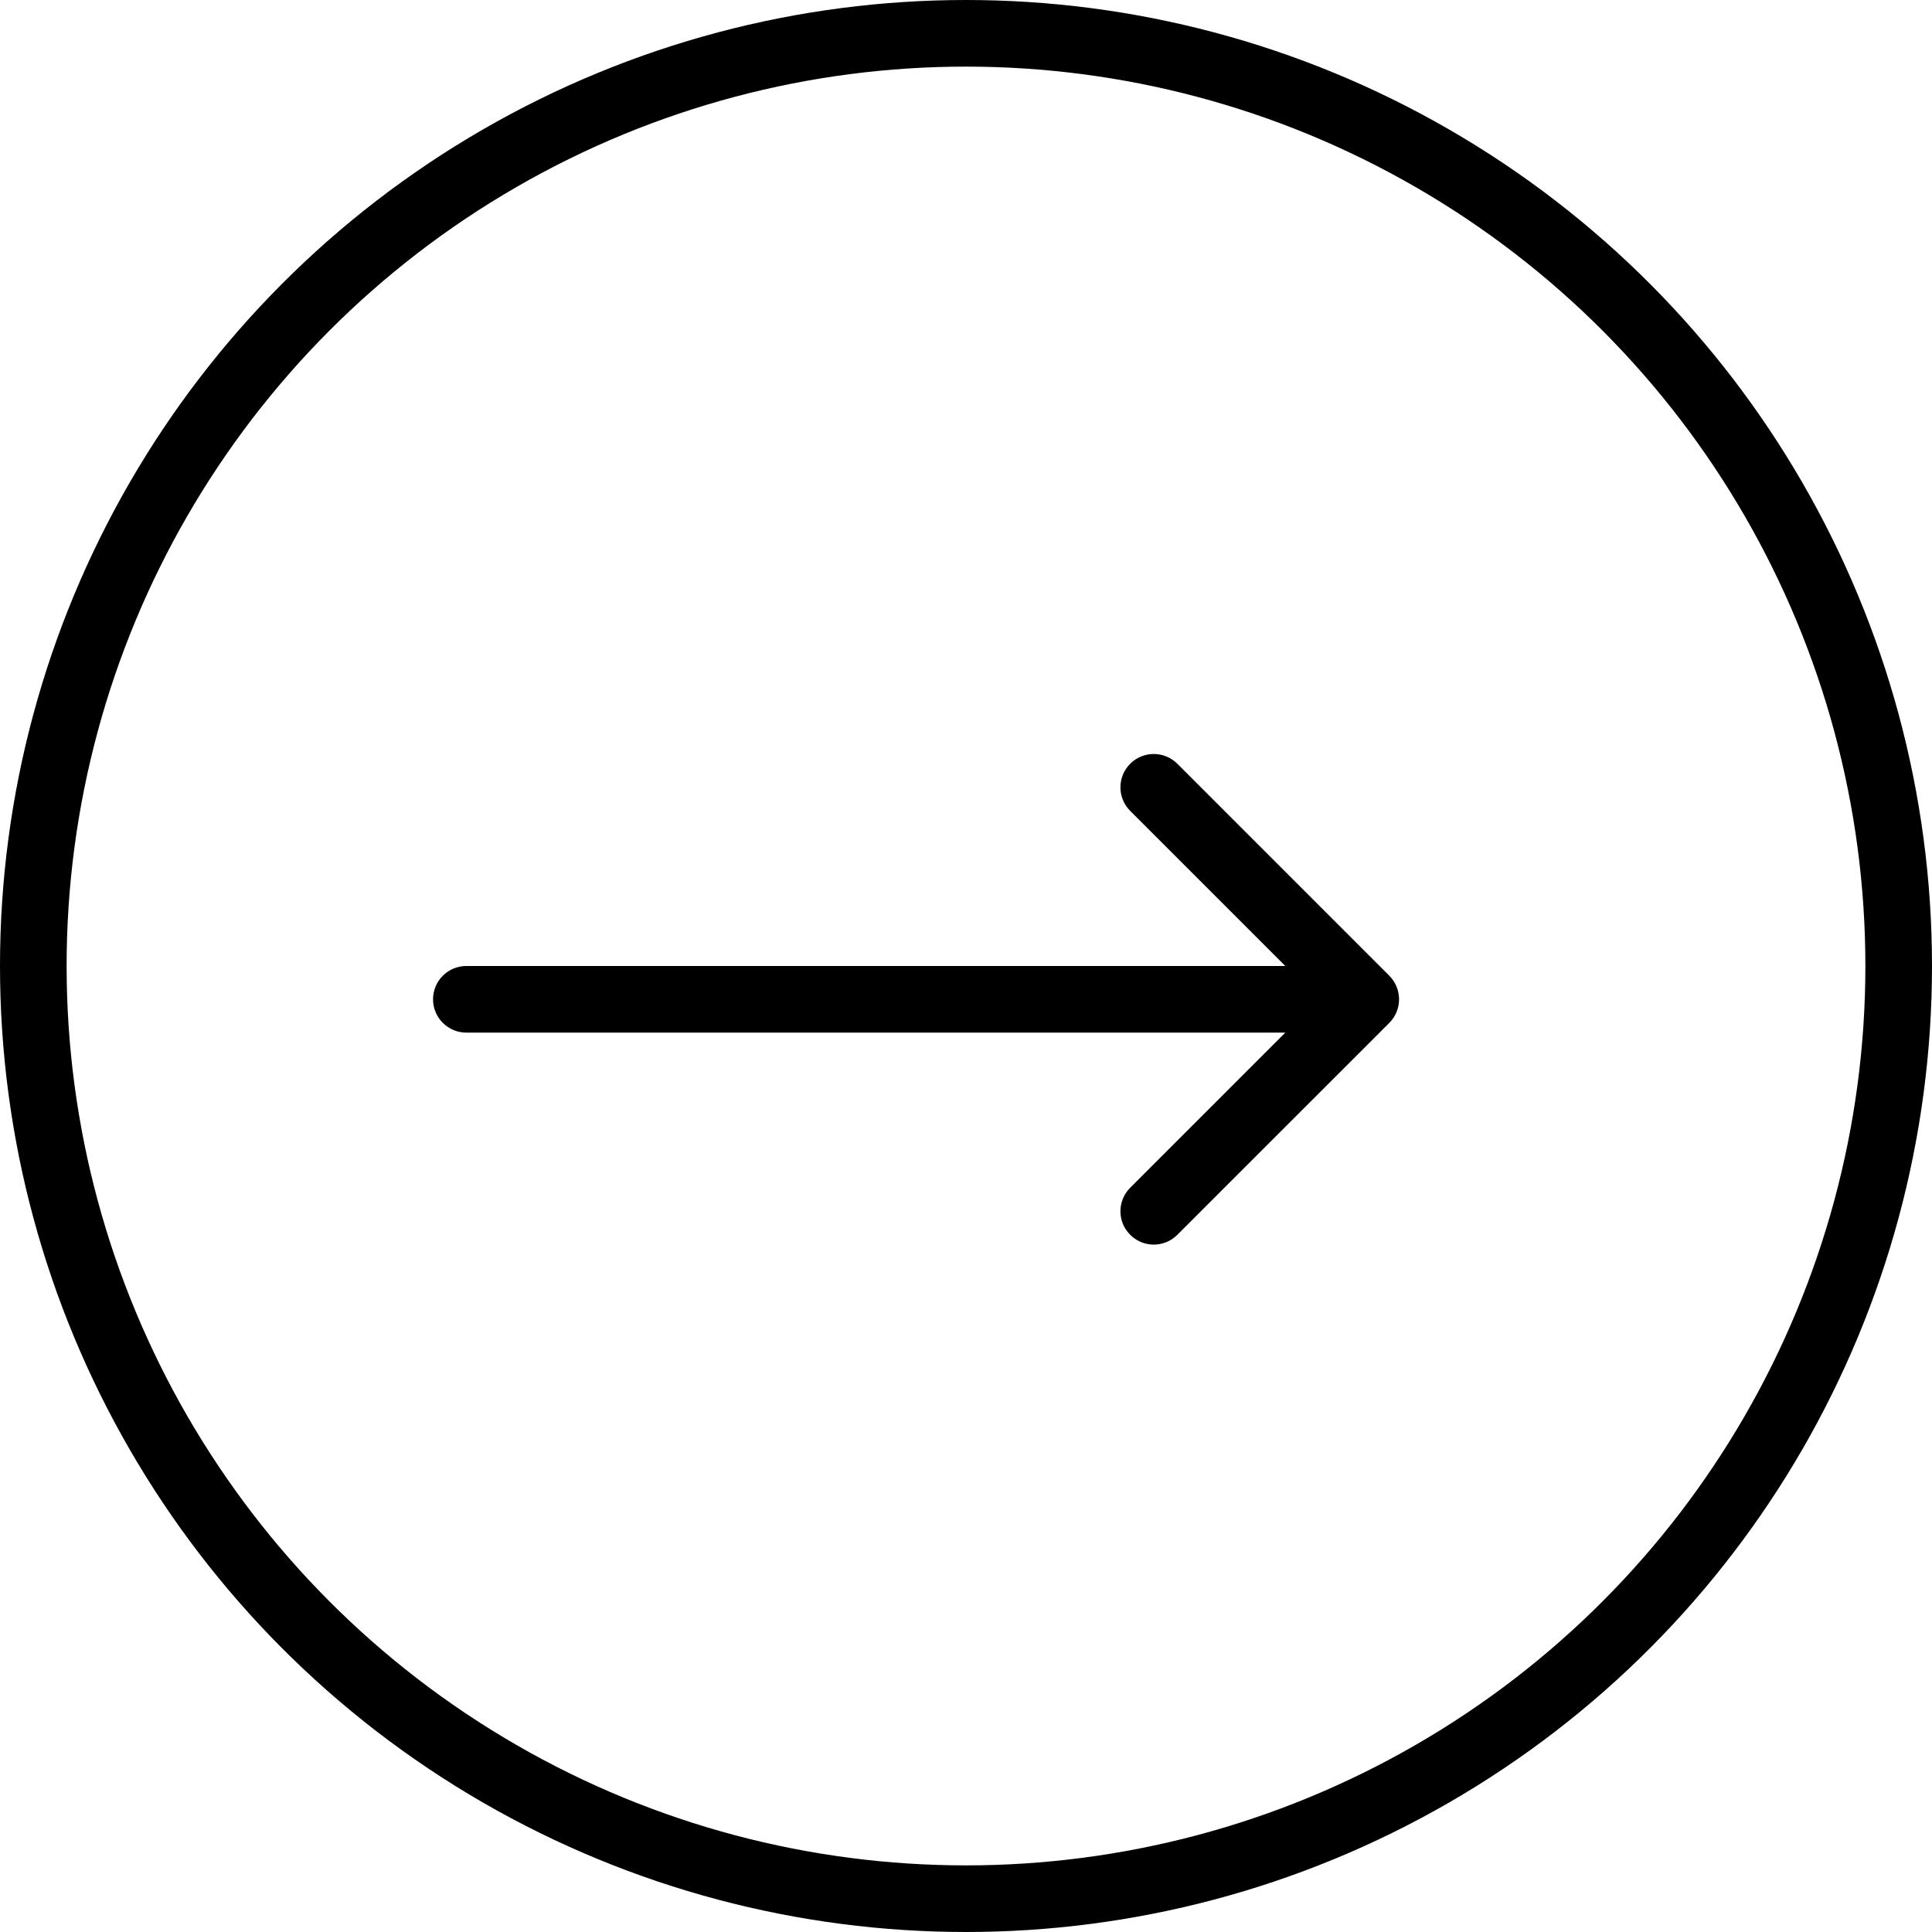
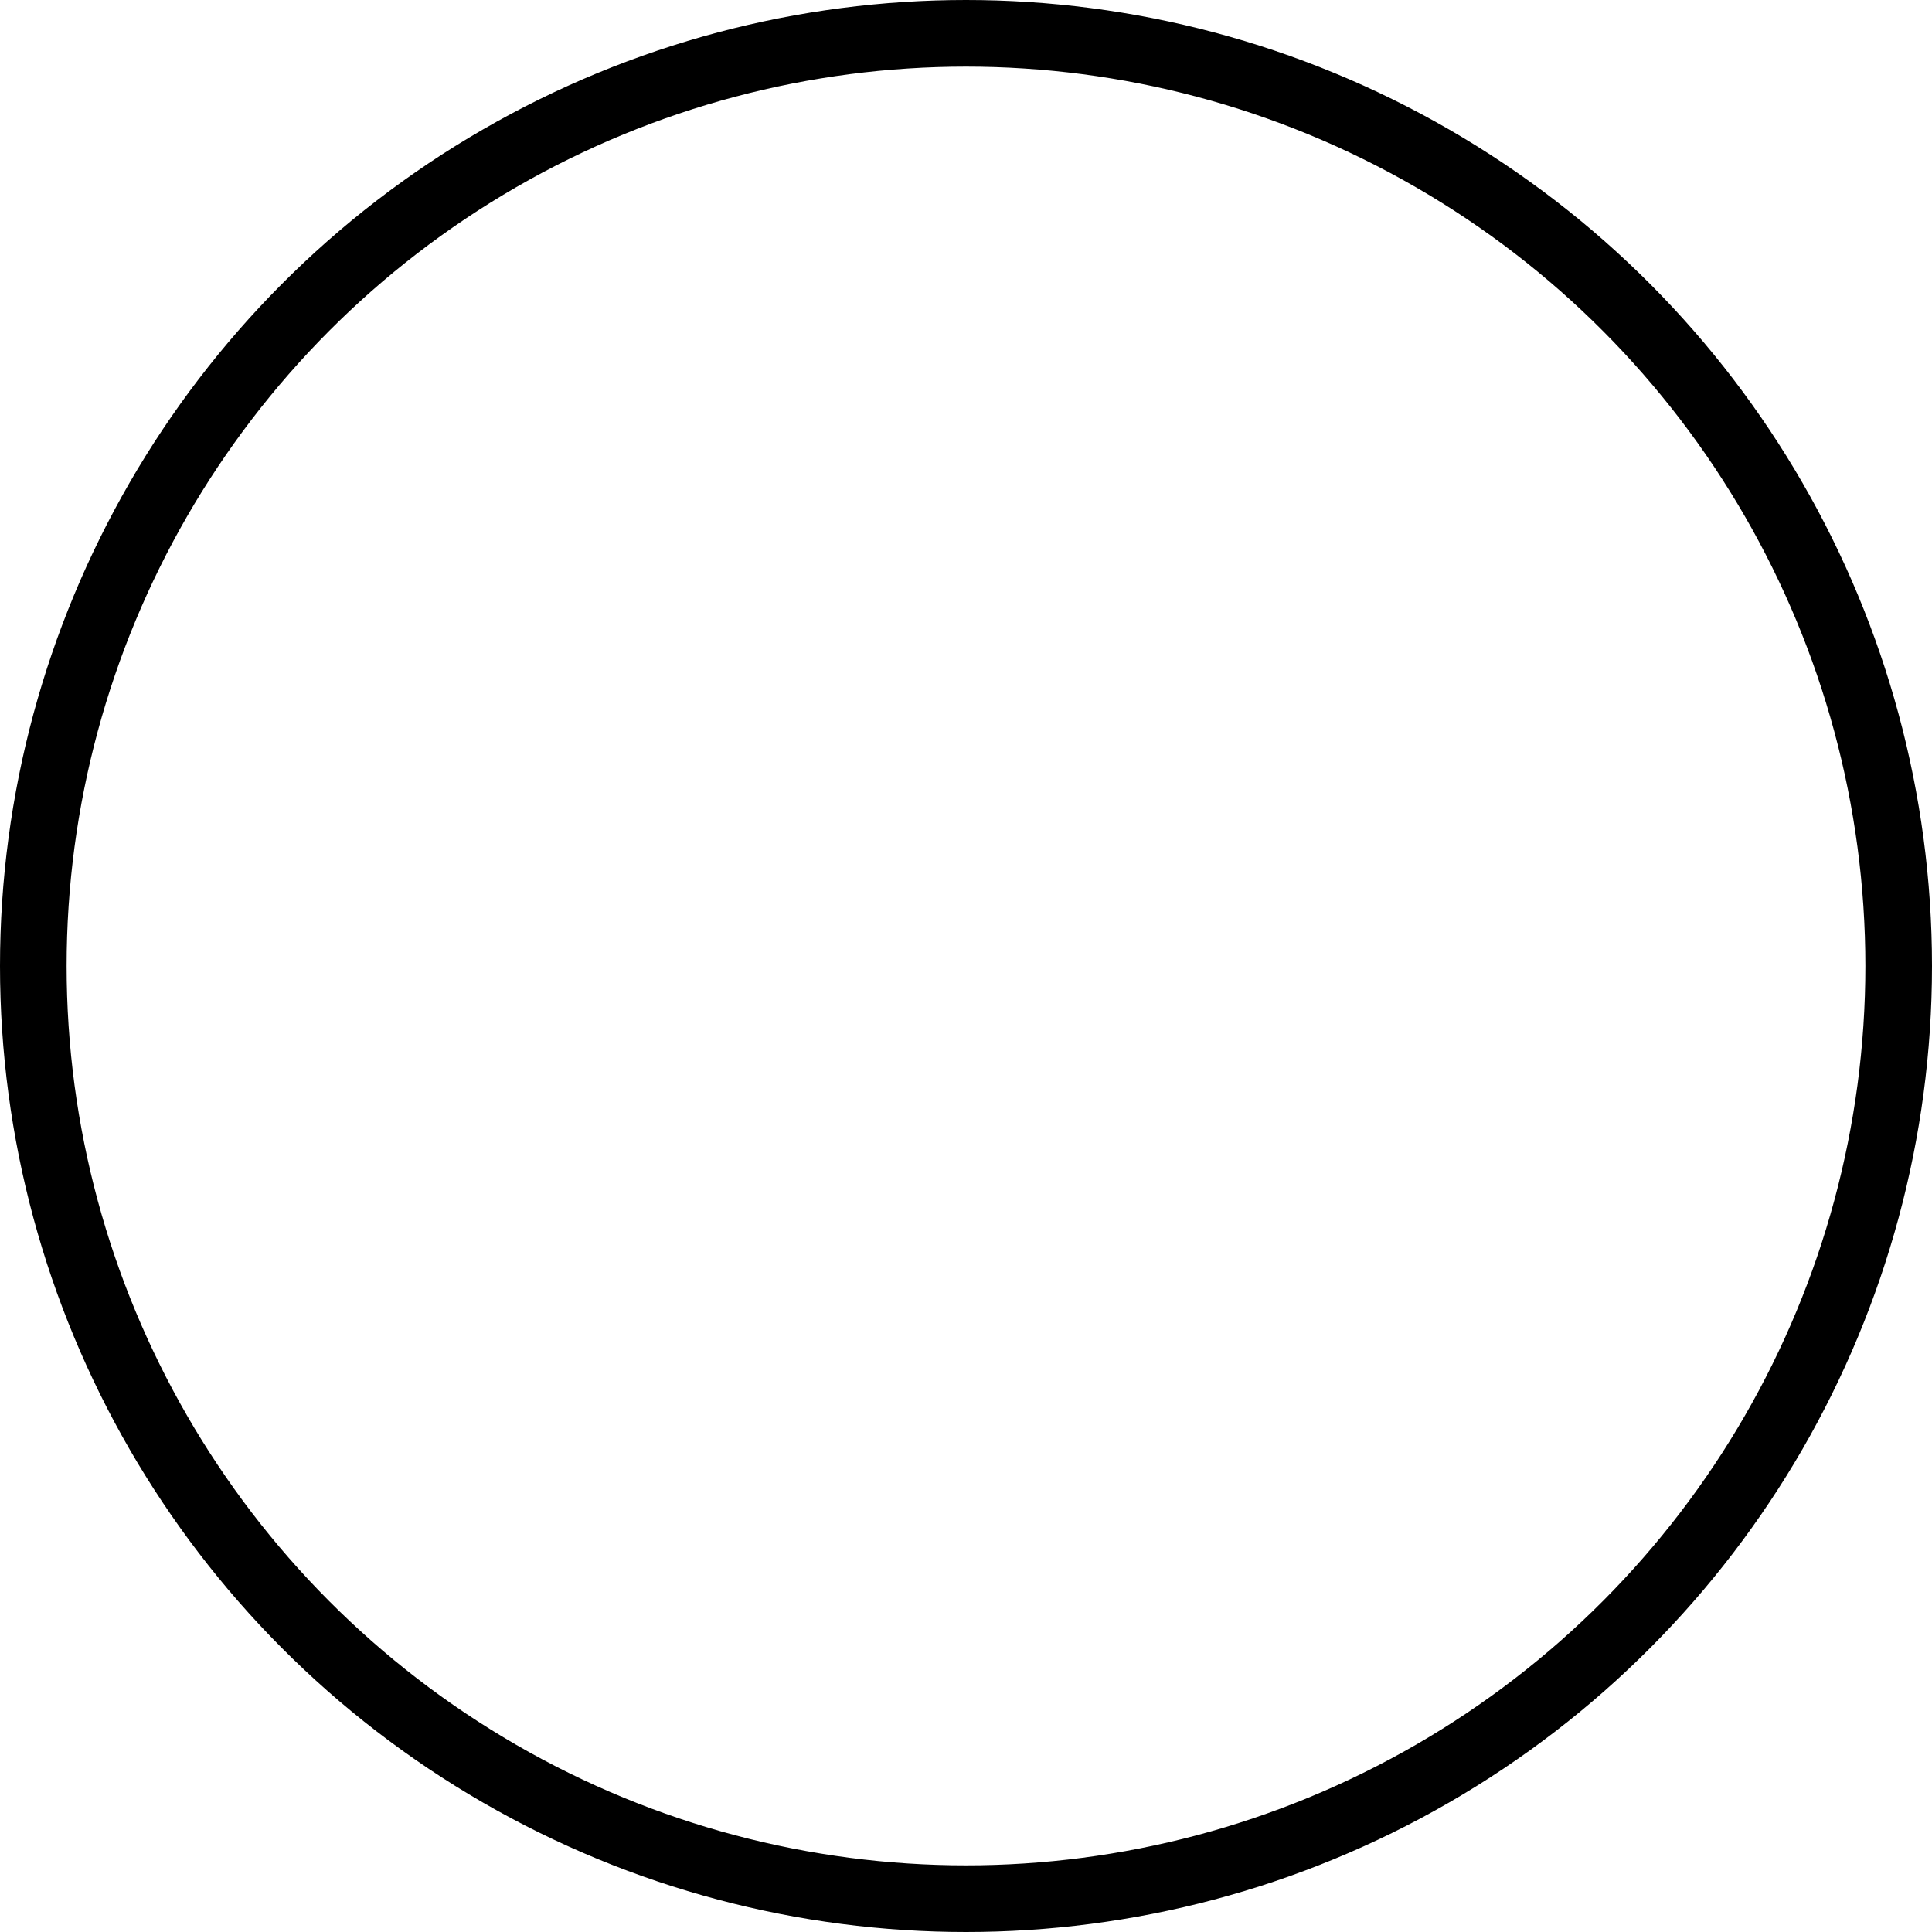
<svg xmlns="http://www.w3.org/2000/svg" width="29" height="29" viewBox="0 0 29 29" fill="none">
  <circle cx="14.5" cy="14.5" r="14" stroke="black" />
-   <path d="M7 14.5C6.724 14.5 6.5 14.724 6.5 15C6.5 15.276 6.724 15.5 7 15.5L7 15L7 14.5ZM20.854 15.354C21.049 15.158 21.049 14.842 20.854 14.646L17.672 11.464C17.476 11.269 17.16 11.269 16.965 11.464C16.769 11.66 16.769 11.976 16.965 12.172L19.793 15L16.965 17.828C16.769 18.024 16.769 18.34 16.965 18.535C17.16 18.731 17.476 18.731 17.672 18.535L20.854 15.354ZM7 15L7 15.5L20.5 15.5L20.5 15L20.5 14.5L7 14.5L7 15Z" fill="black" />
</svg>